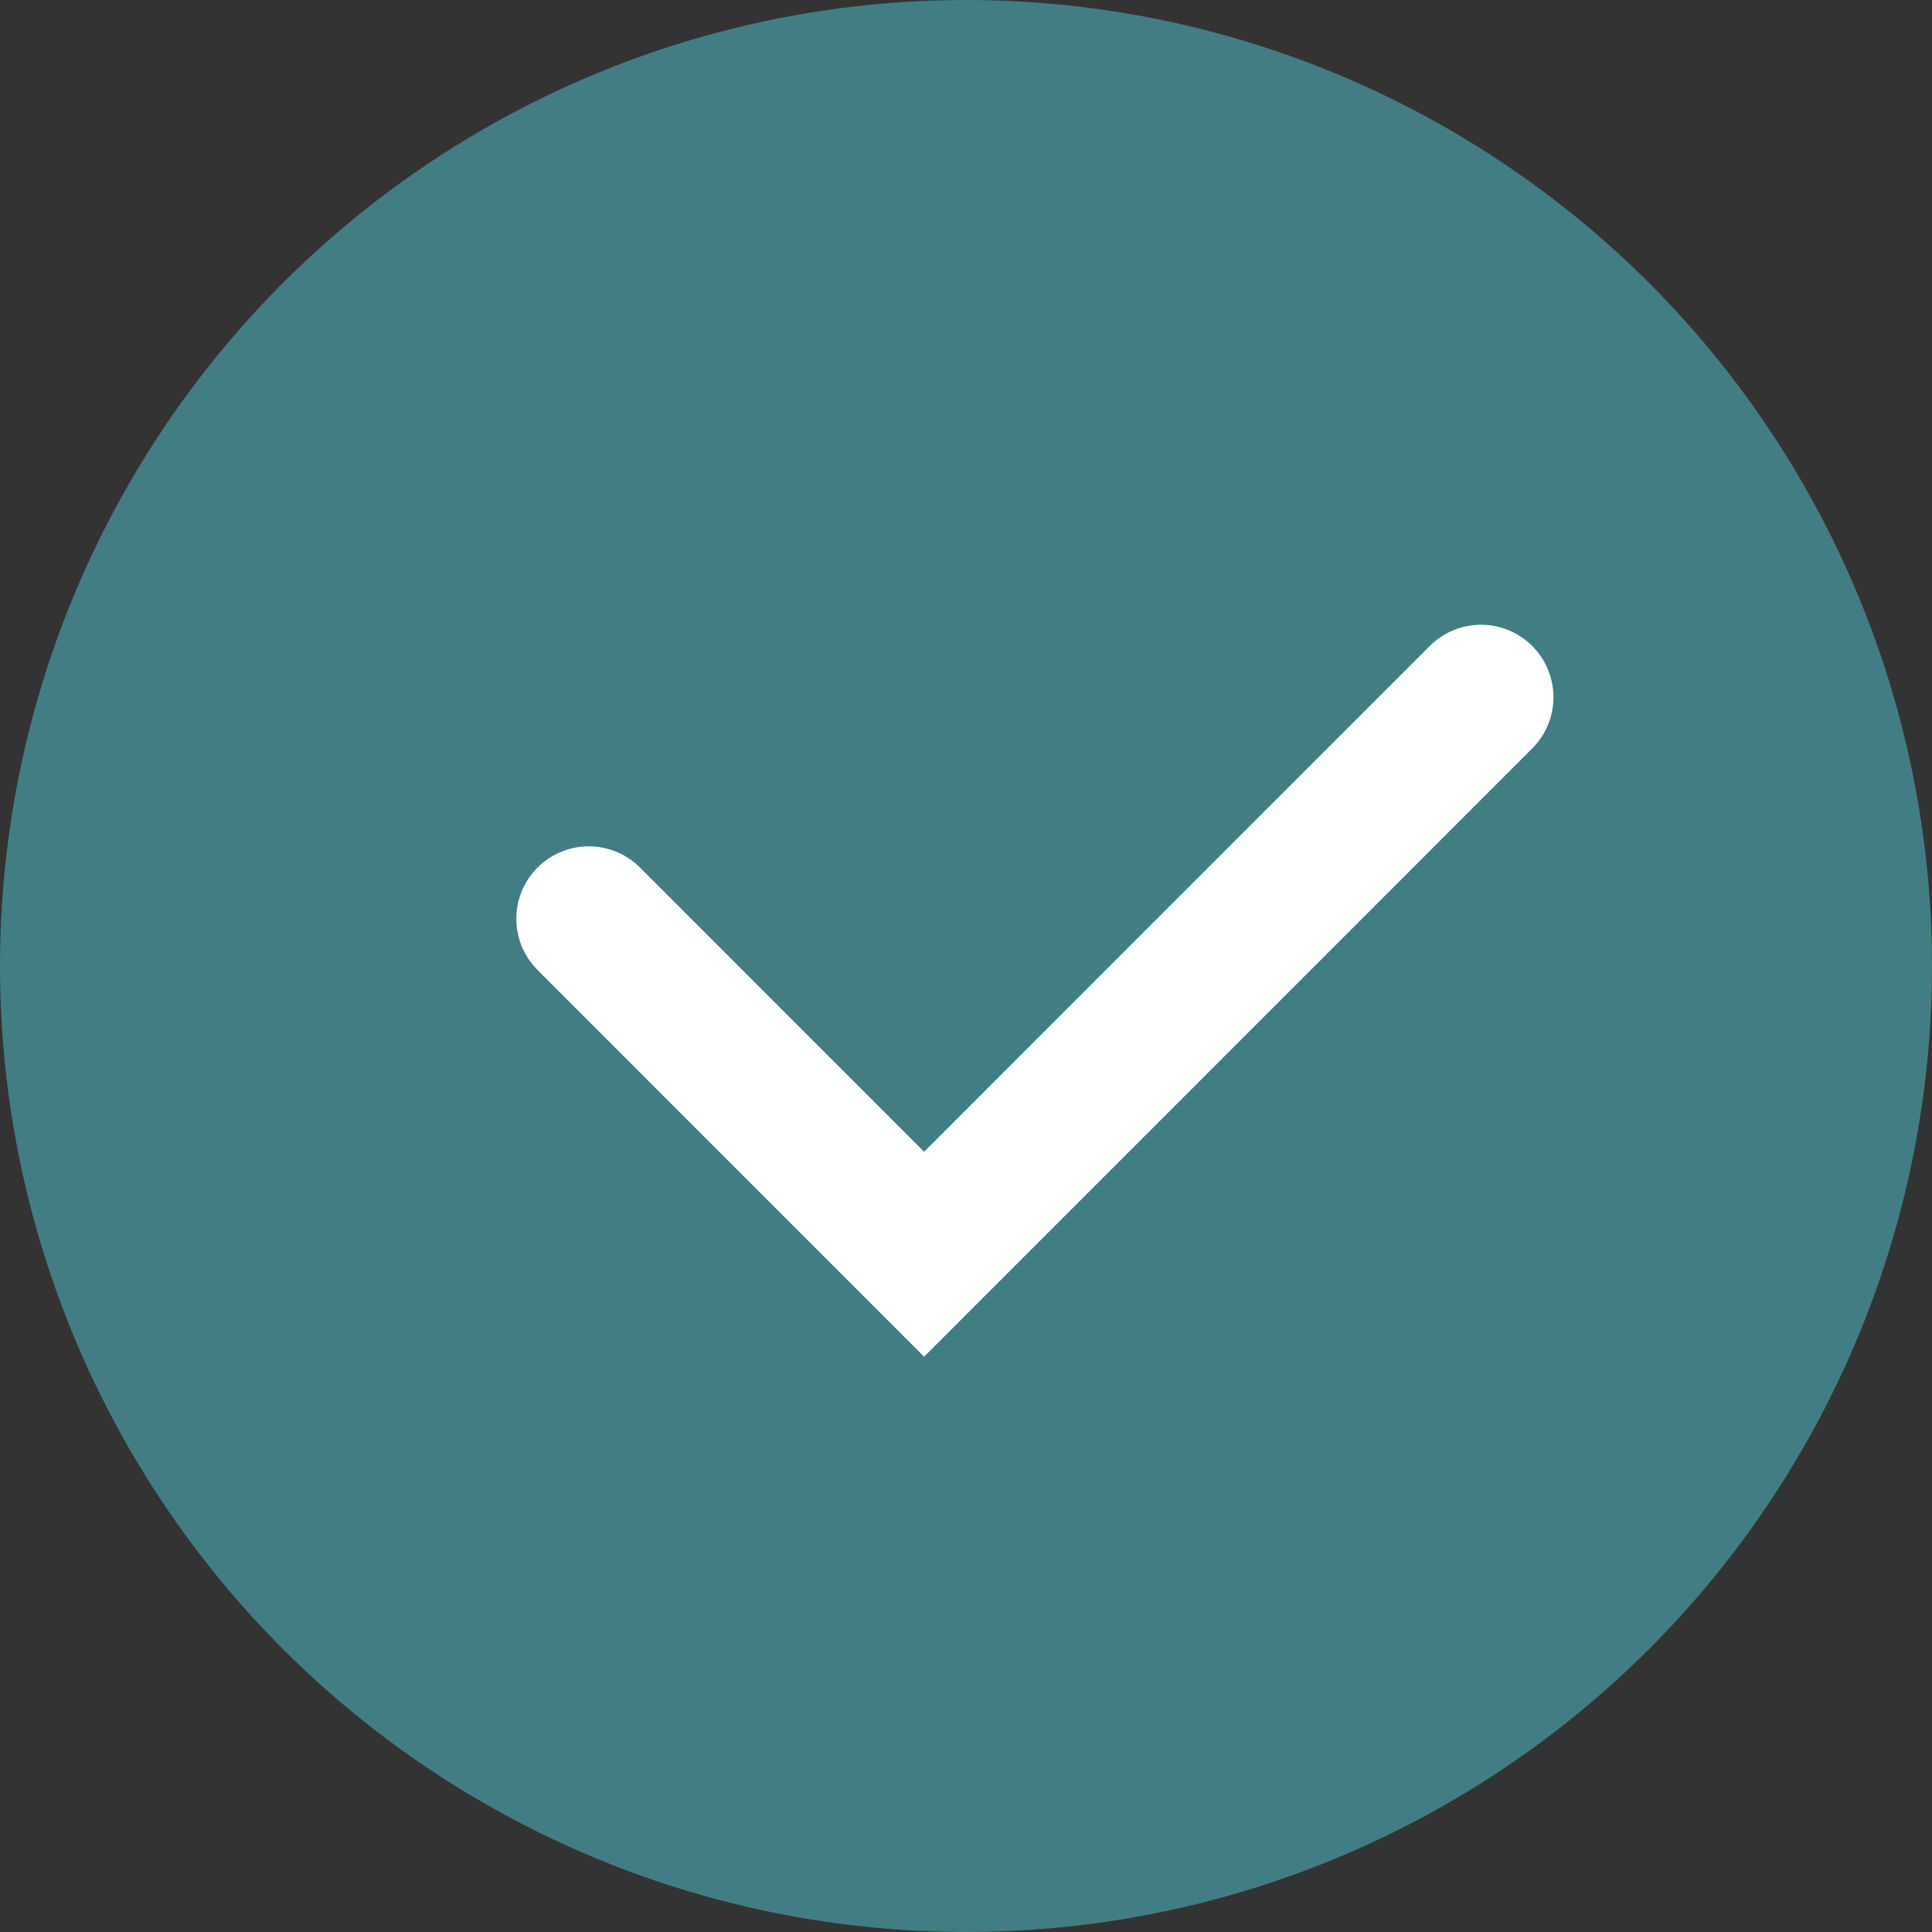
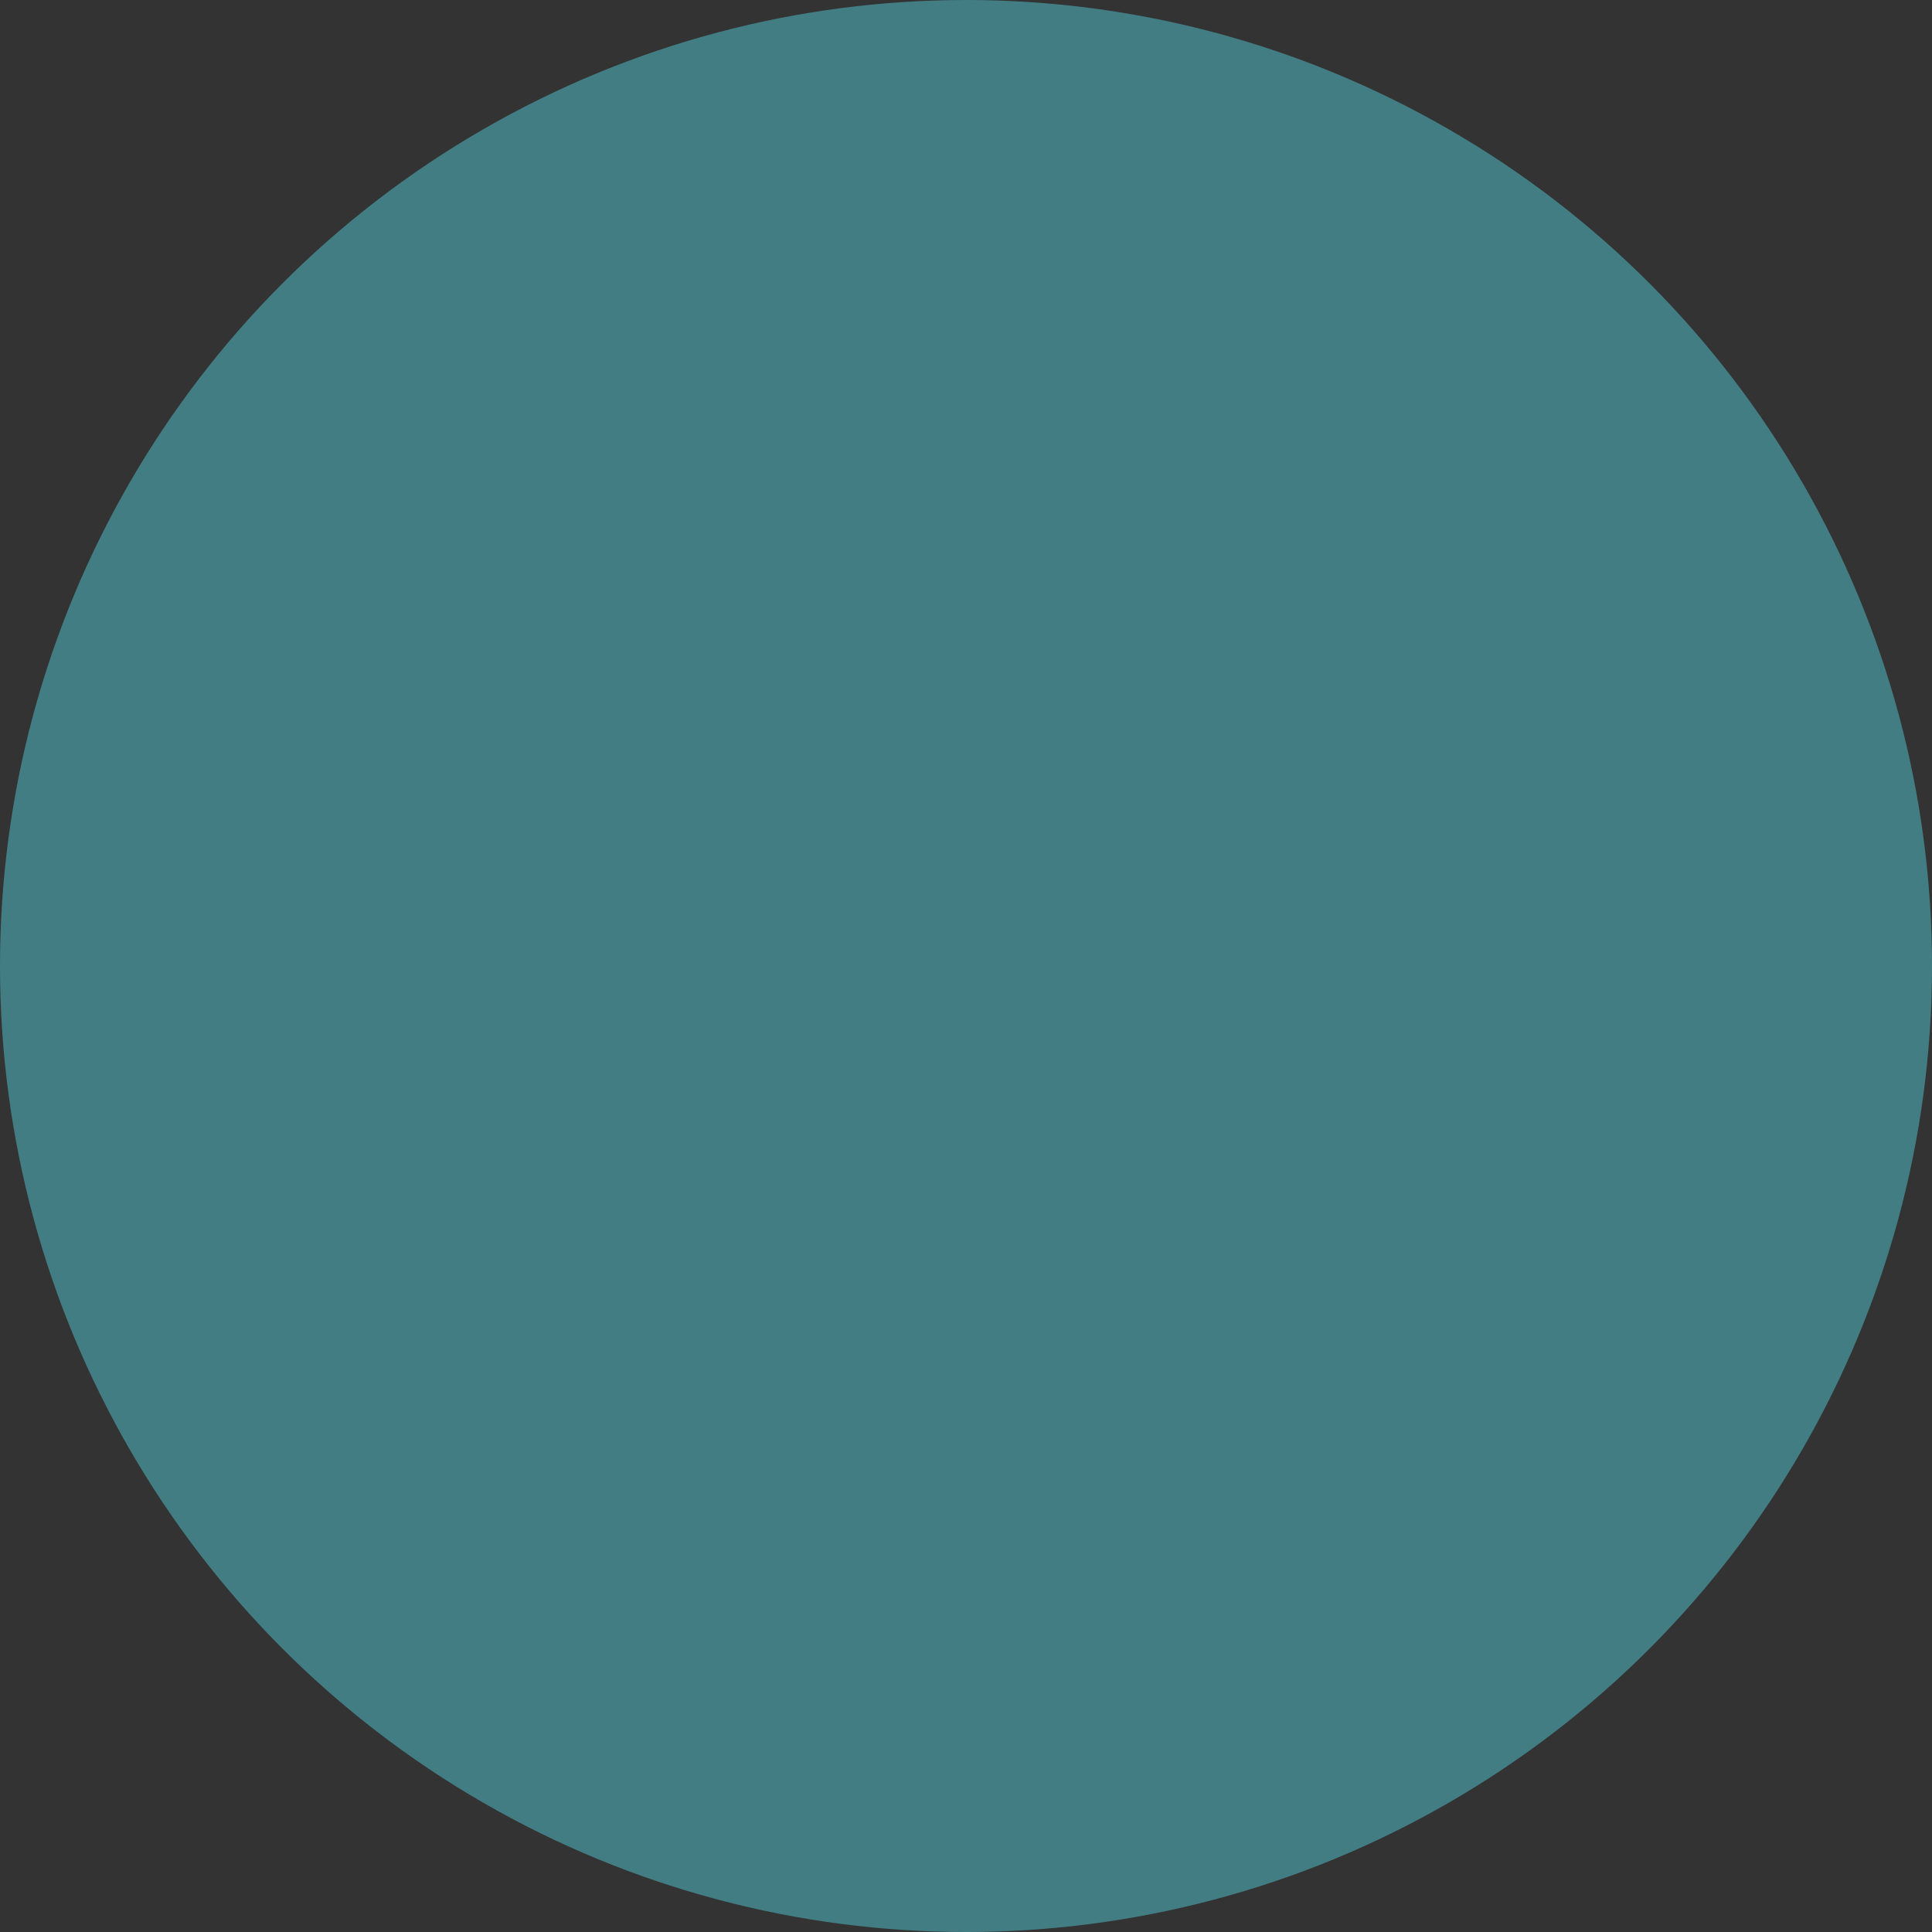
<svg xmlns="http://www.w3.org/2000/svg" id="Group_9859" data-name="Group 9859" width="16" height="16" viewBox="0 0 16 16">
  <rect x="0" y="0" width="16" height="16" fill="#333333" stroke="none" />
  <circle id="Ellipse_397" data-name="Ellipse 397" cx="8" cy="8" r="8" fill="#427d84" />
-   <path id="Path_2352" data-name="Path 2352" d="M2380.334,6184.873l2.777,2.778,4.612-4.613" transform="translate(-2375.458 -6177.264)" fill="none" stroke="#fff" stroke-linecap="round" stroke-width="1.2" />
</svg>